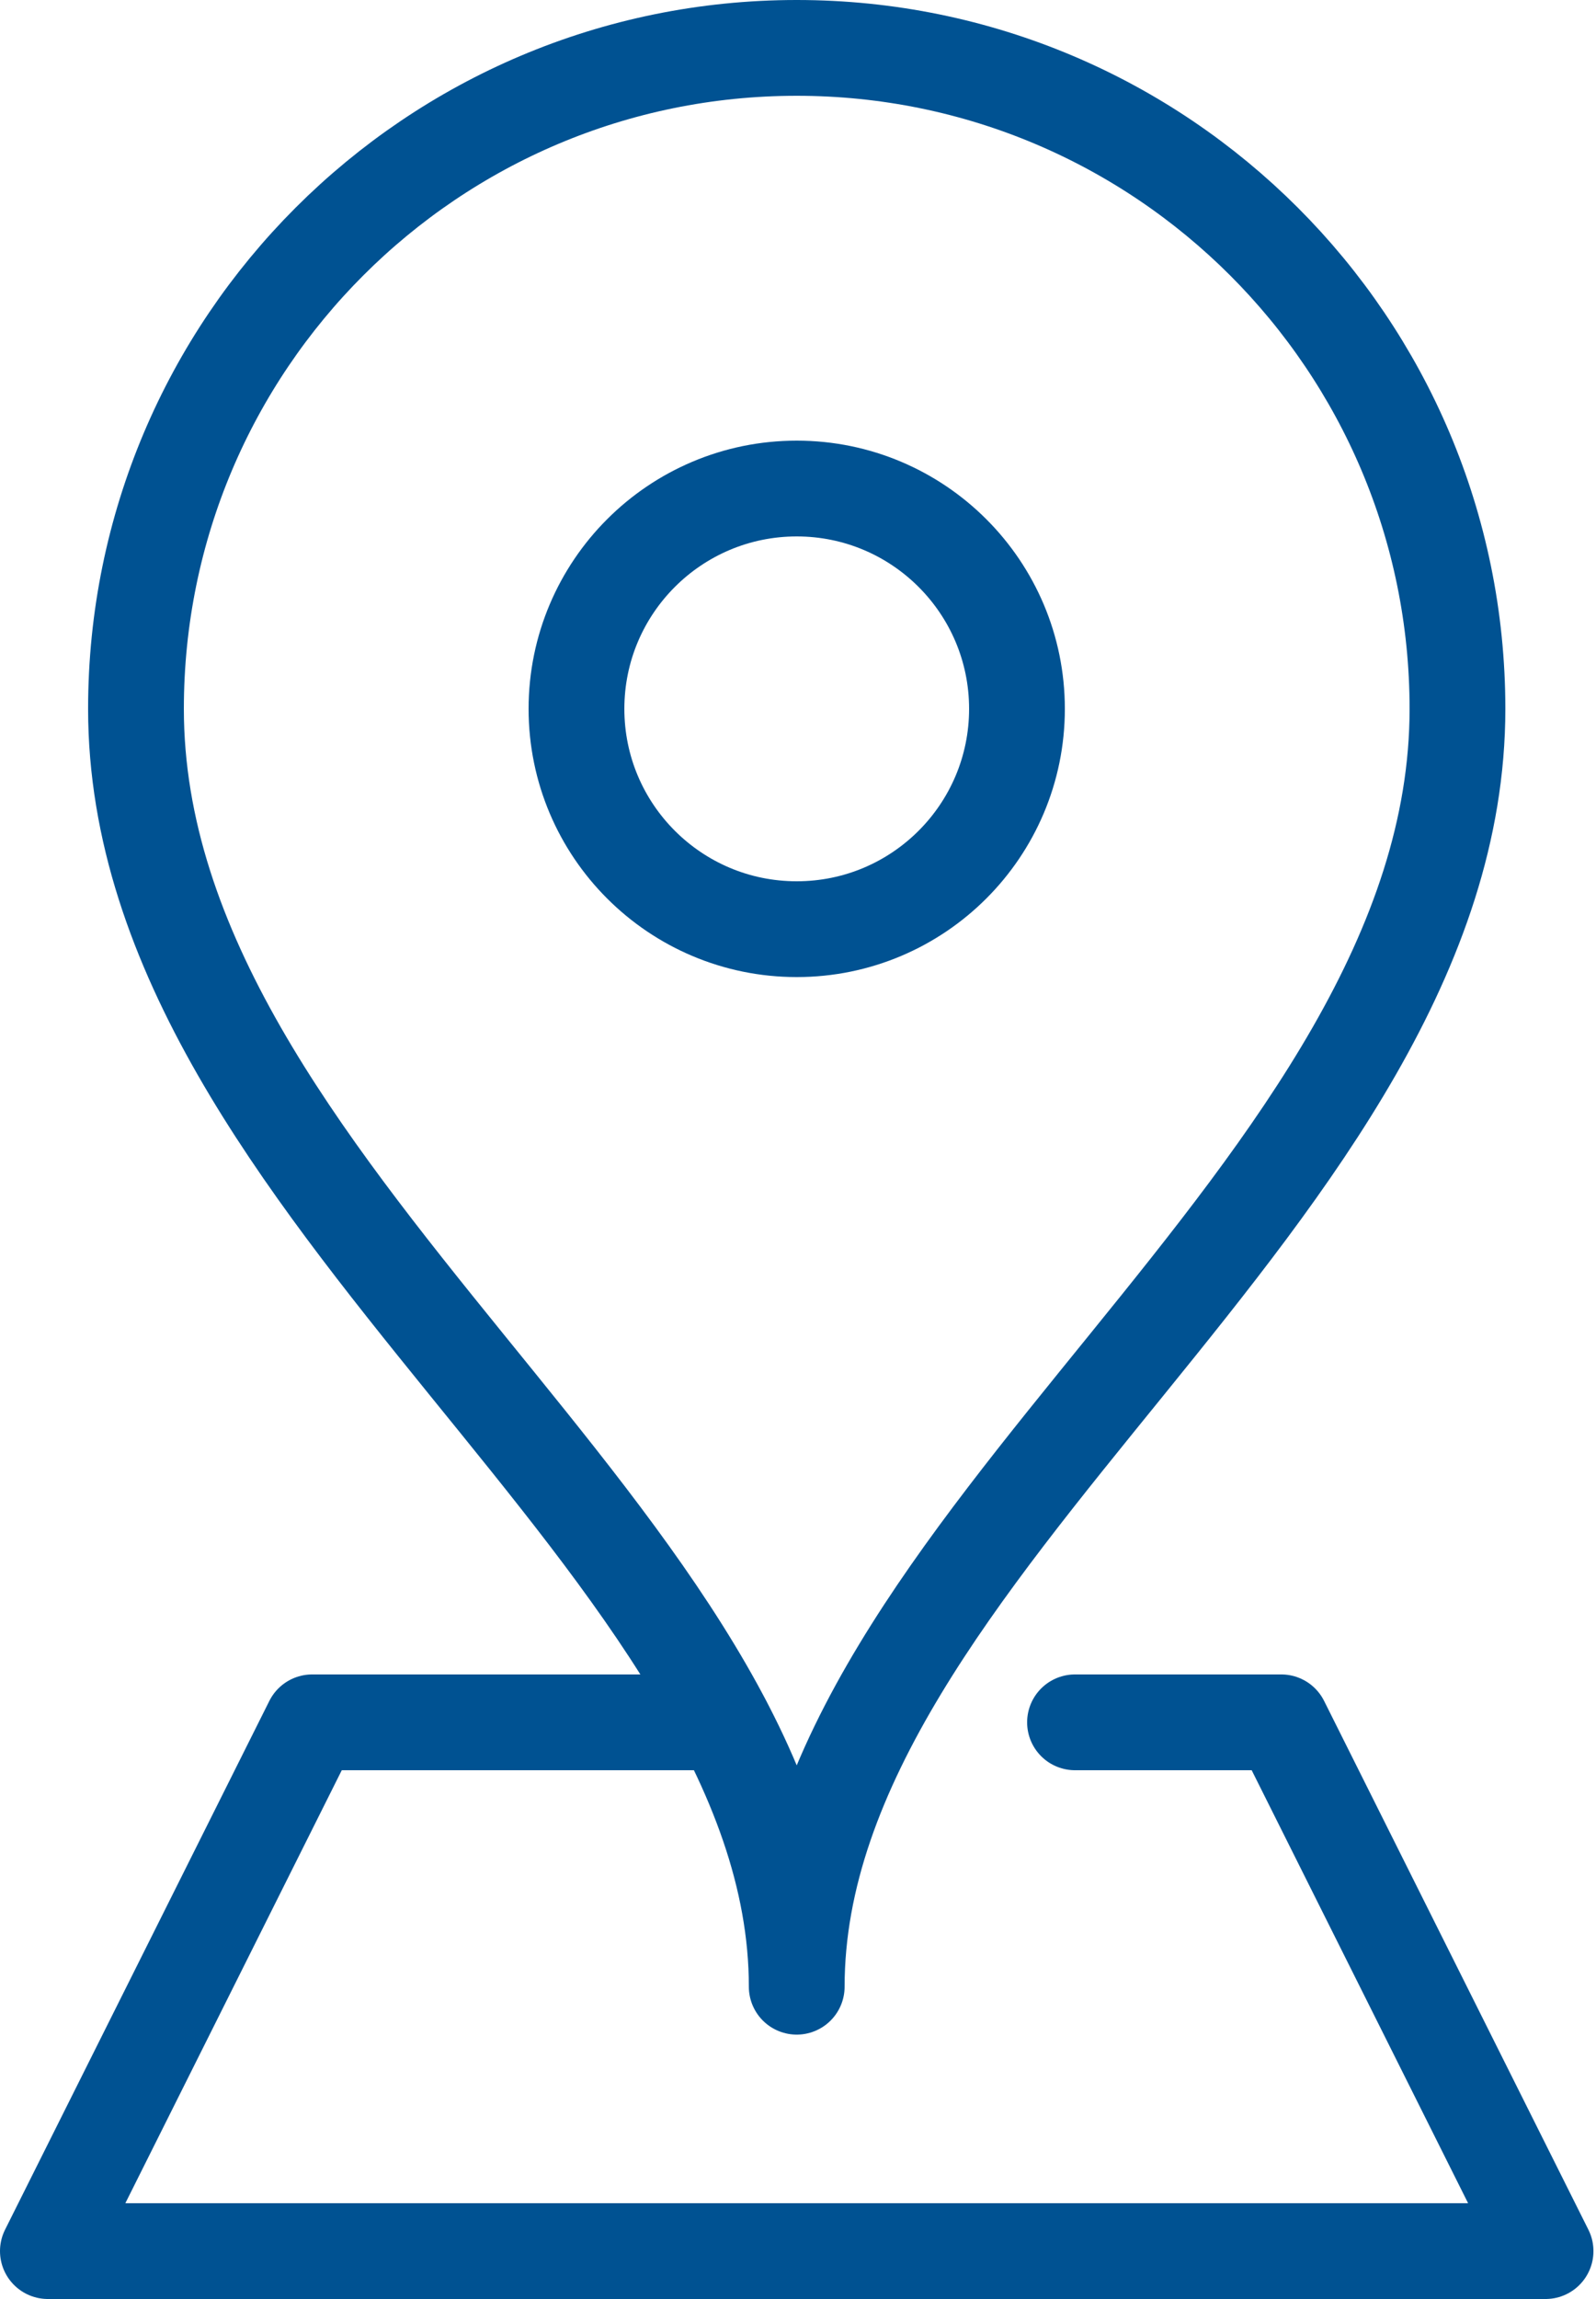
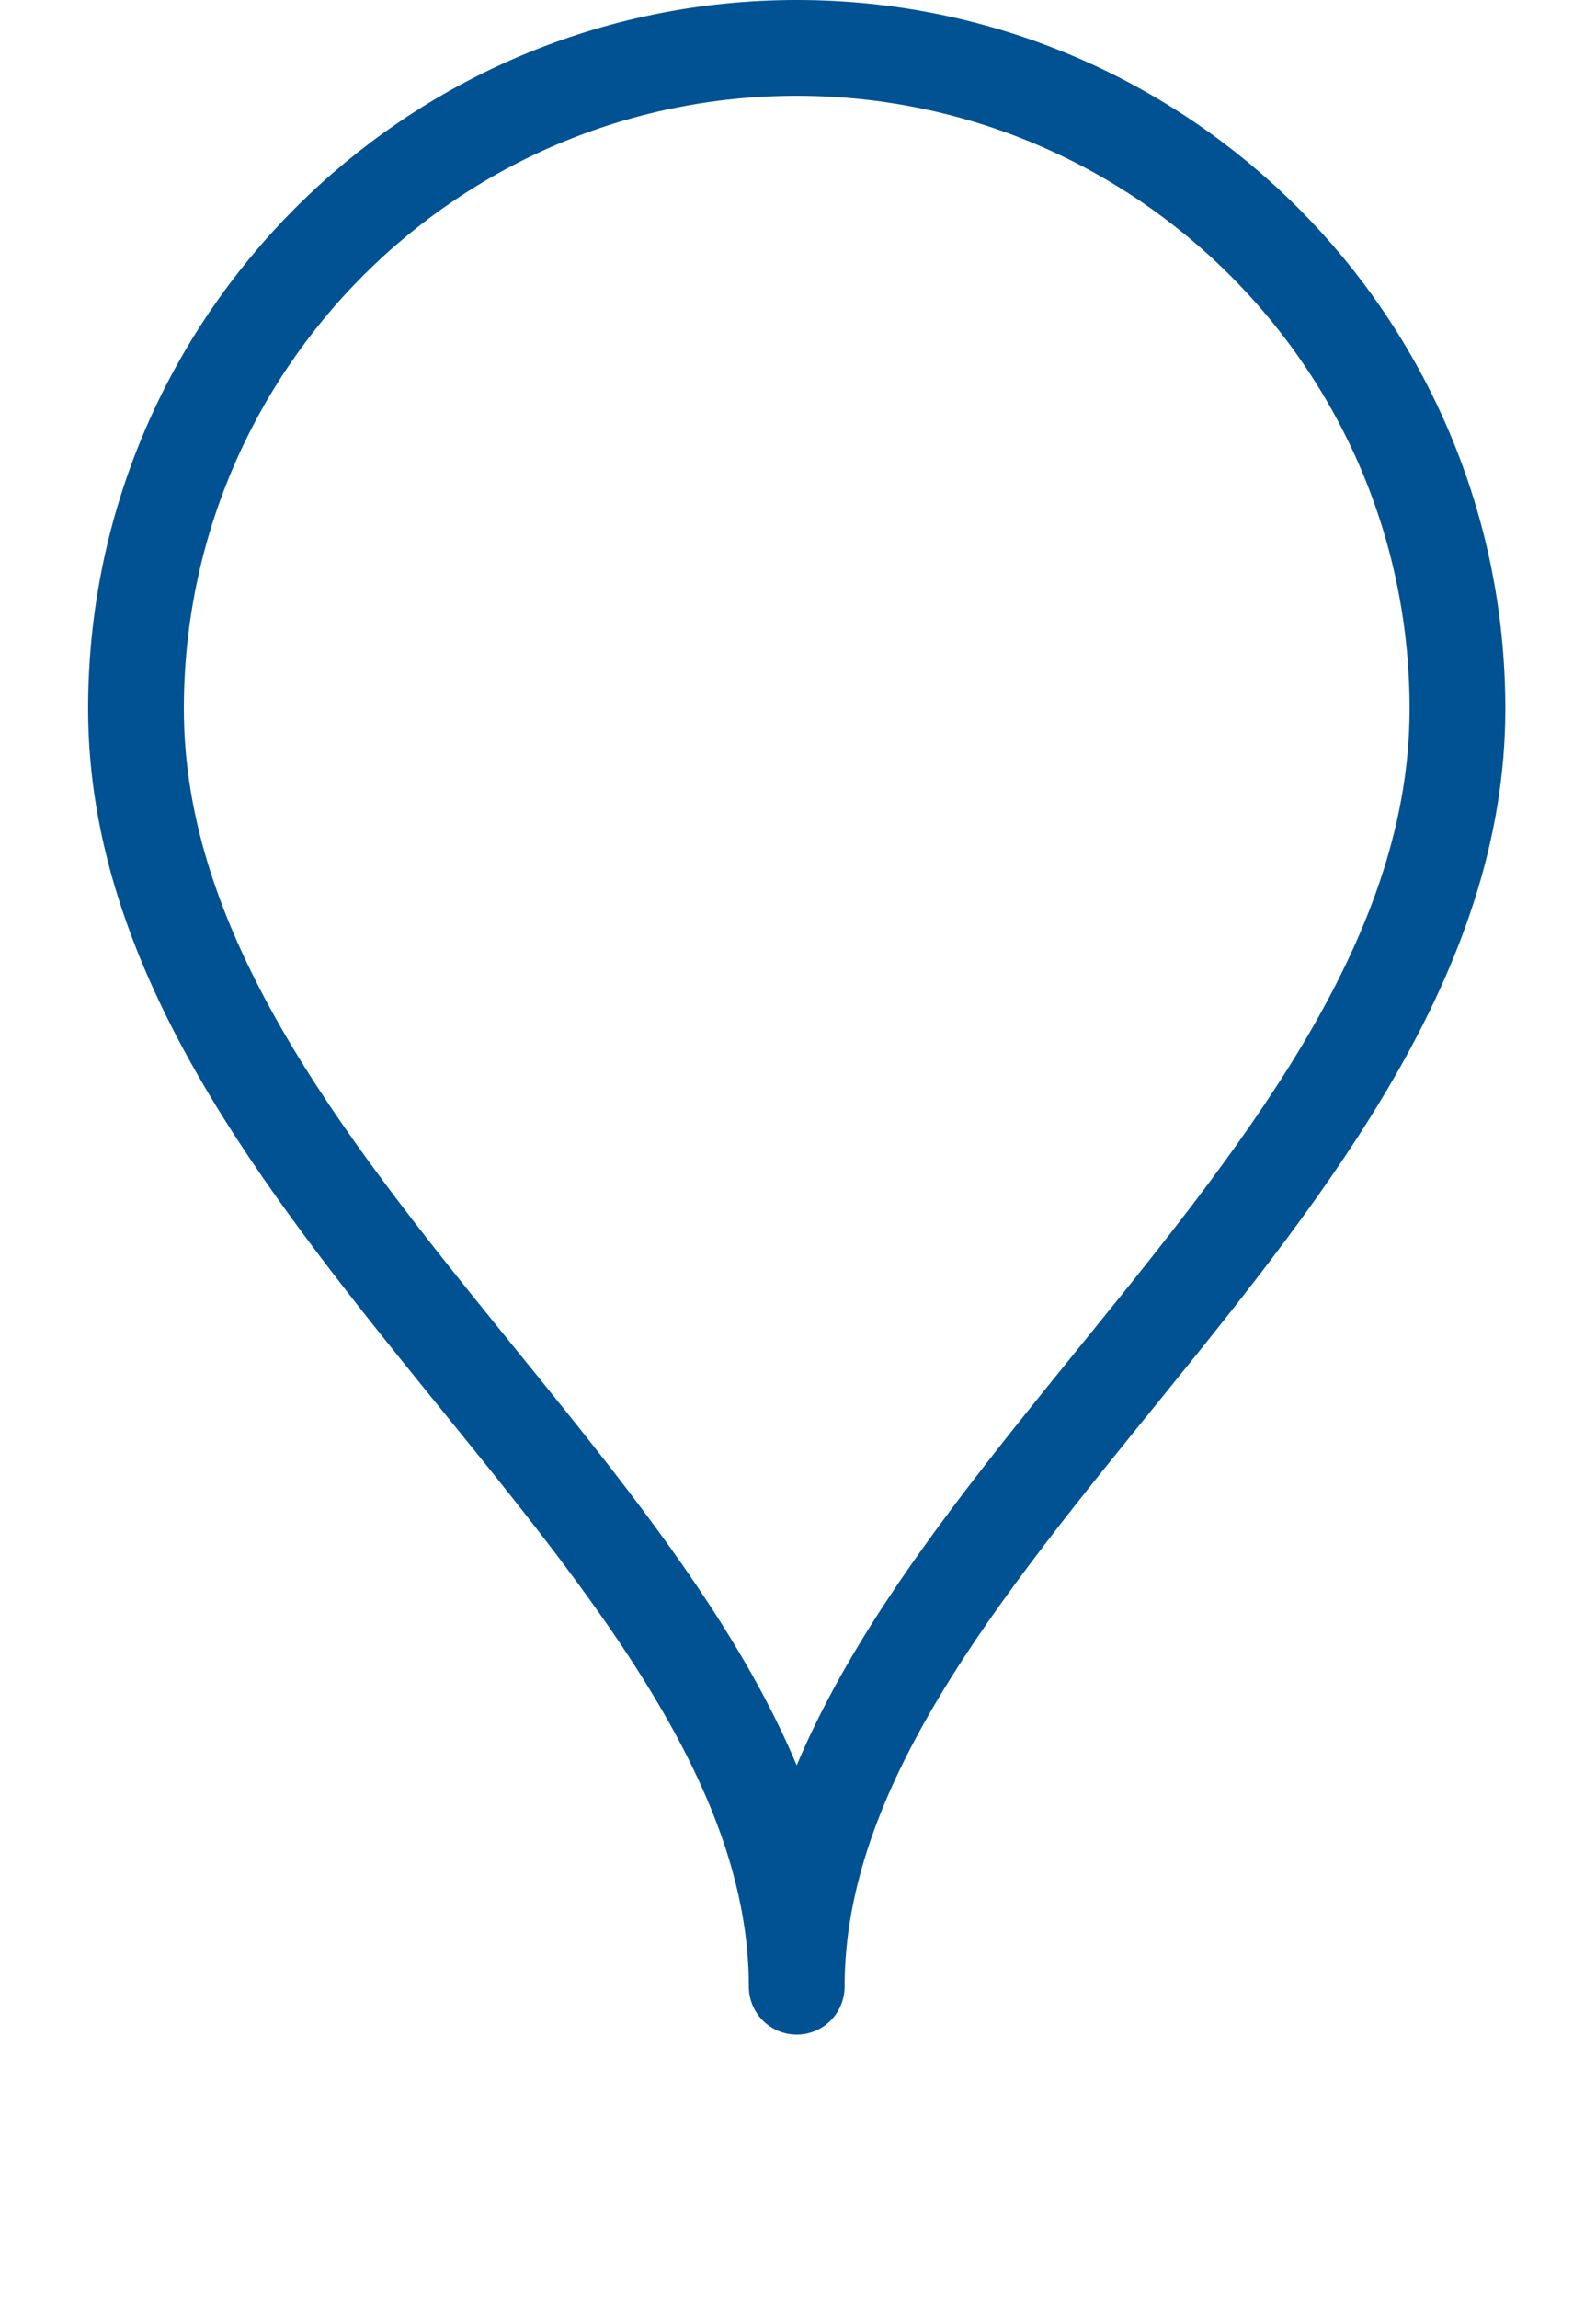
<svg xmlns="http://www.w3.org/2000/svg" width="25" height="36" viewBox="0 0 25 36">
  <g fill="none" fill-rule="evenodd" stroke="#005292" stroke-linejoin="round" stroke-width="1.5" transform="translate(.75 .75)">
    <path d="M22.08,10.35 C22.08,17.94 11.73,23.46 11.73,30.36 C11.73,23.46 1.38,17.94 1.38,10.35 C1.38,4.634 6.014,0 11.73,0 C17.446,0 22.08,4.634 22.08,10.35 Z" />
-     <path d="M15.18,10.35 C15.18,12.255 13.635,13.8 11.73,13.8 C9.825,13.8 8.28,12.255 8.28,10.35 C8.28,8.445 9.825,6.9 11.73,6.9 C13.635,6.9 15.18,8.445 15.18,10.35 Z" />
-     <polyline stroke-linecap="round" points="10.578 26.22 4.14 26.22 0 34.5 23.46 34.5 19.32 26.22 16.089 26.22" />
  </g>
</svg>